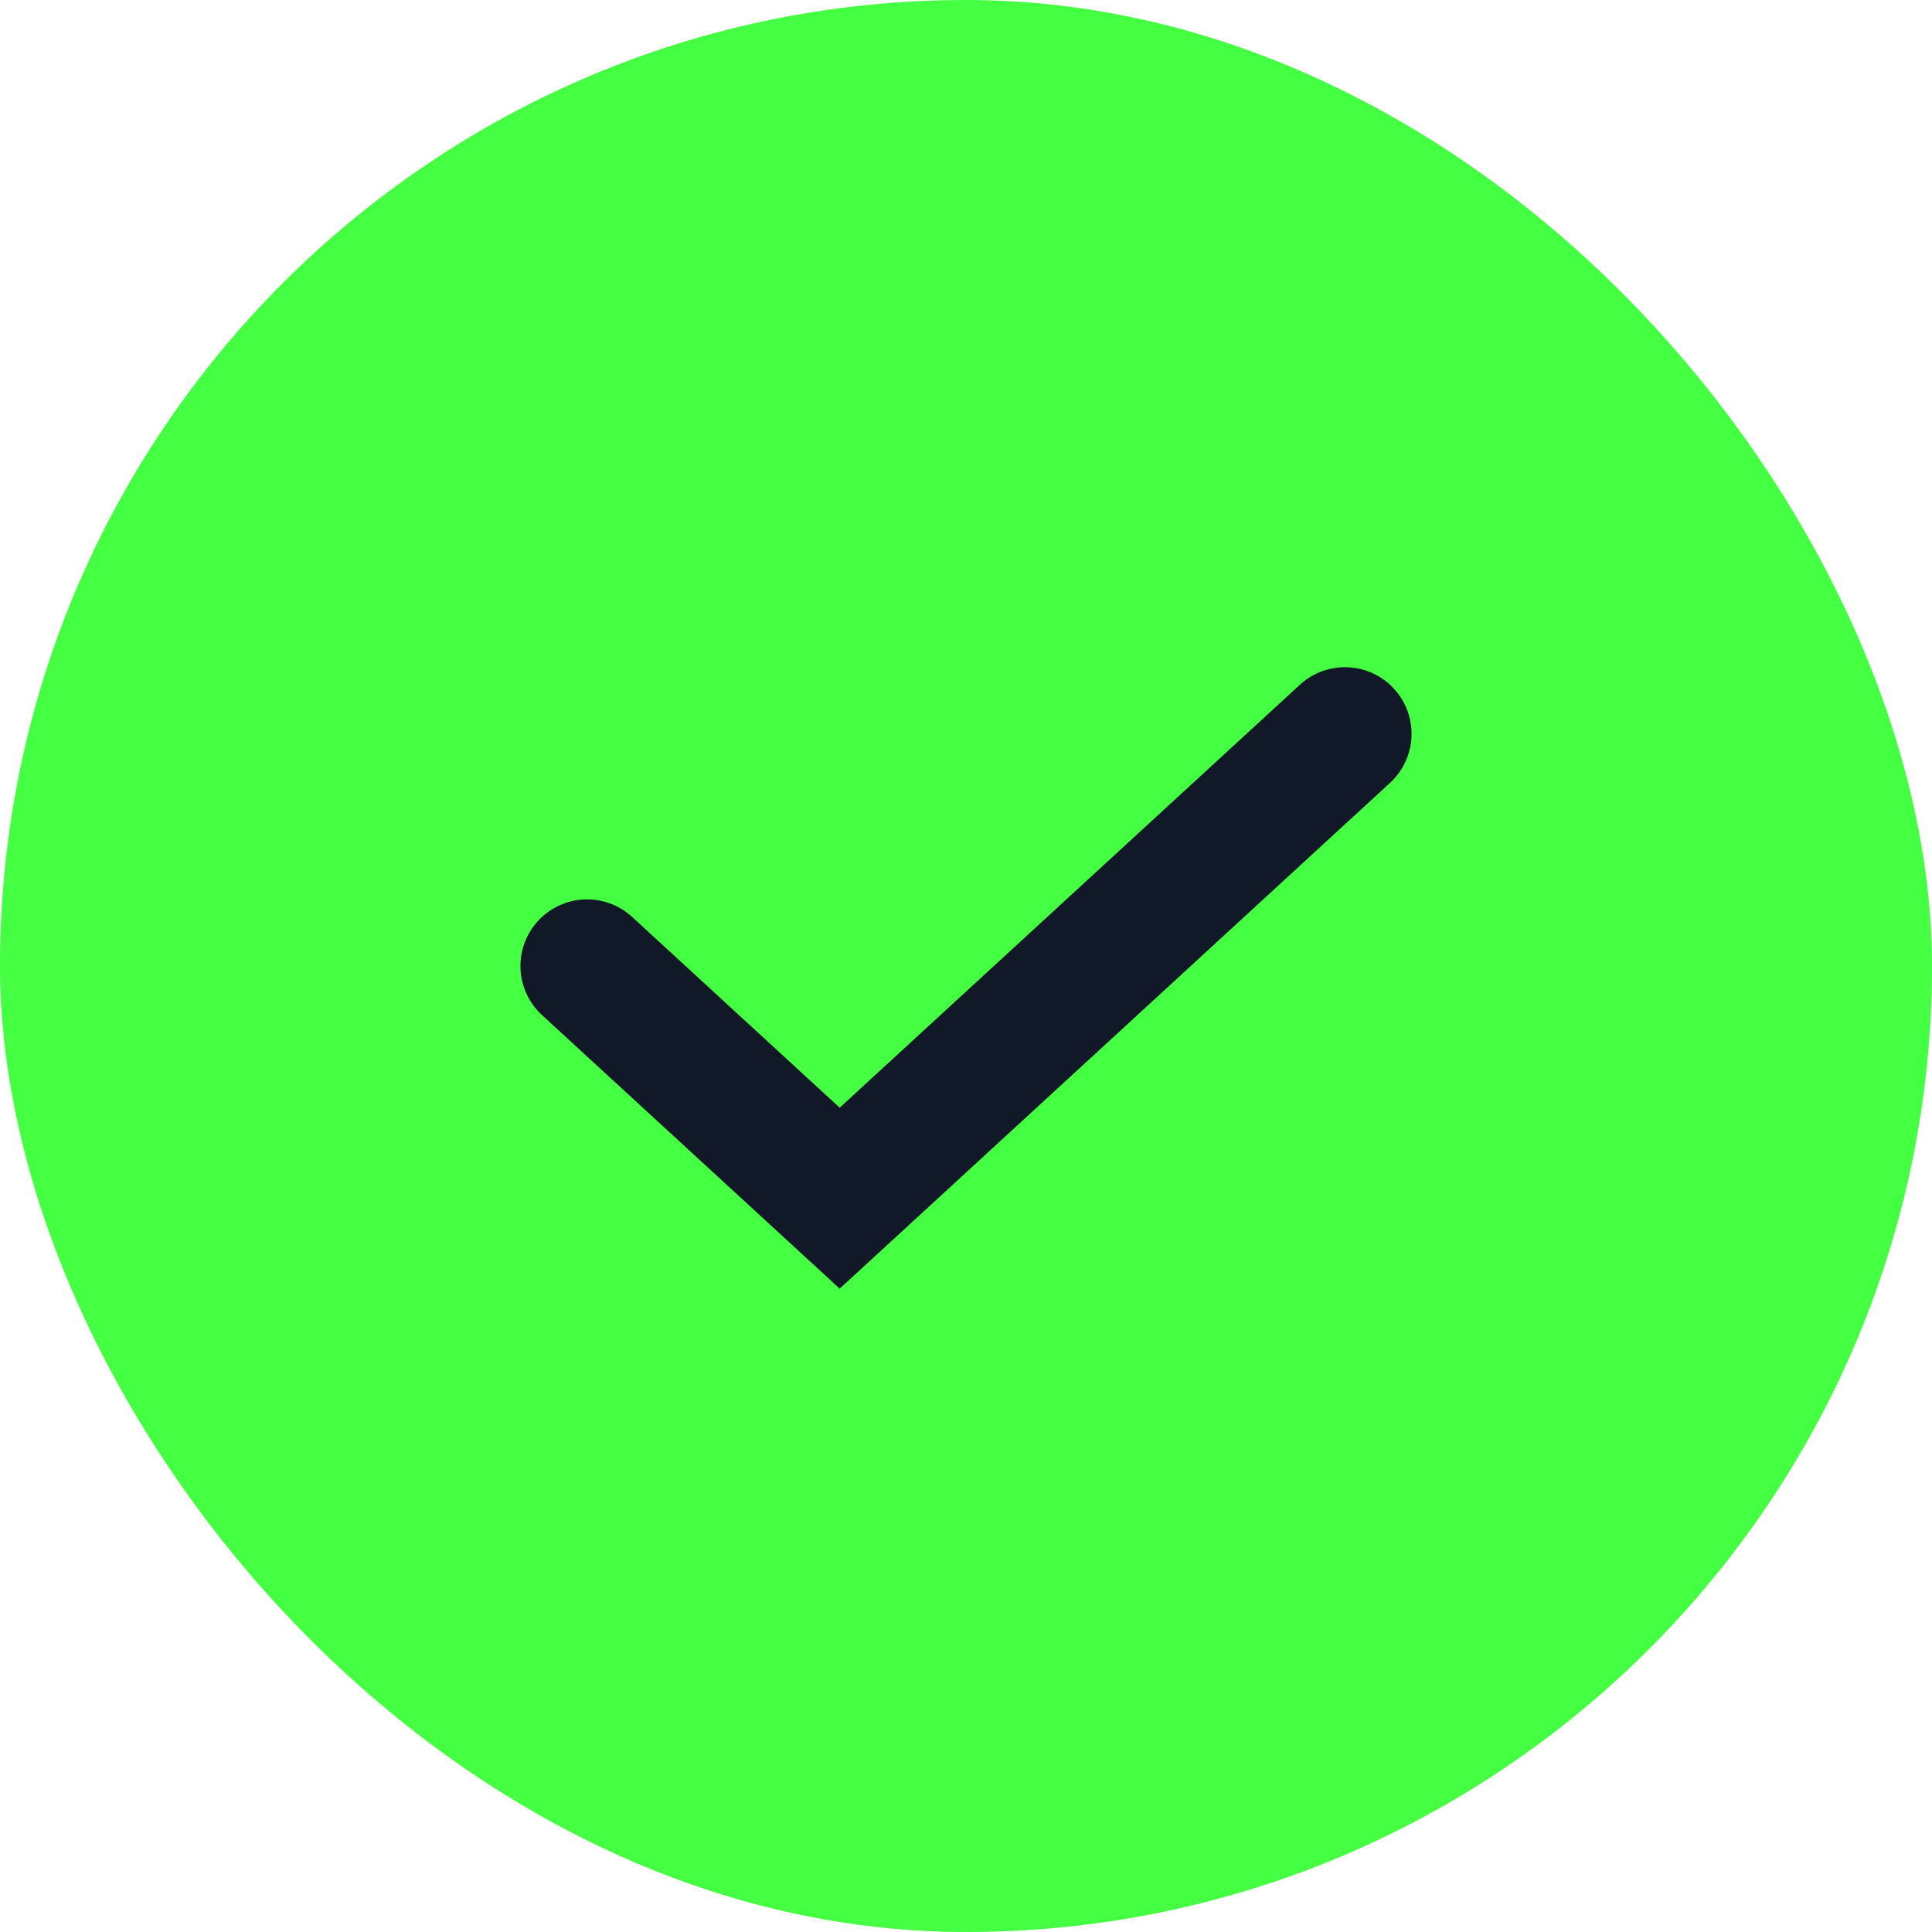
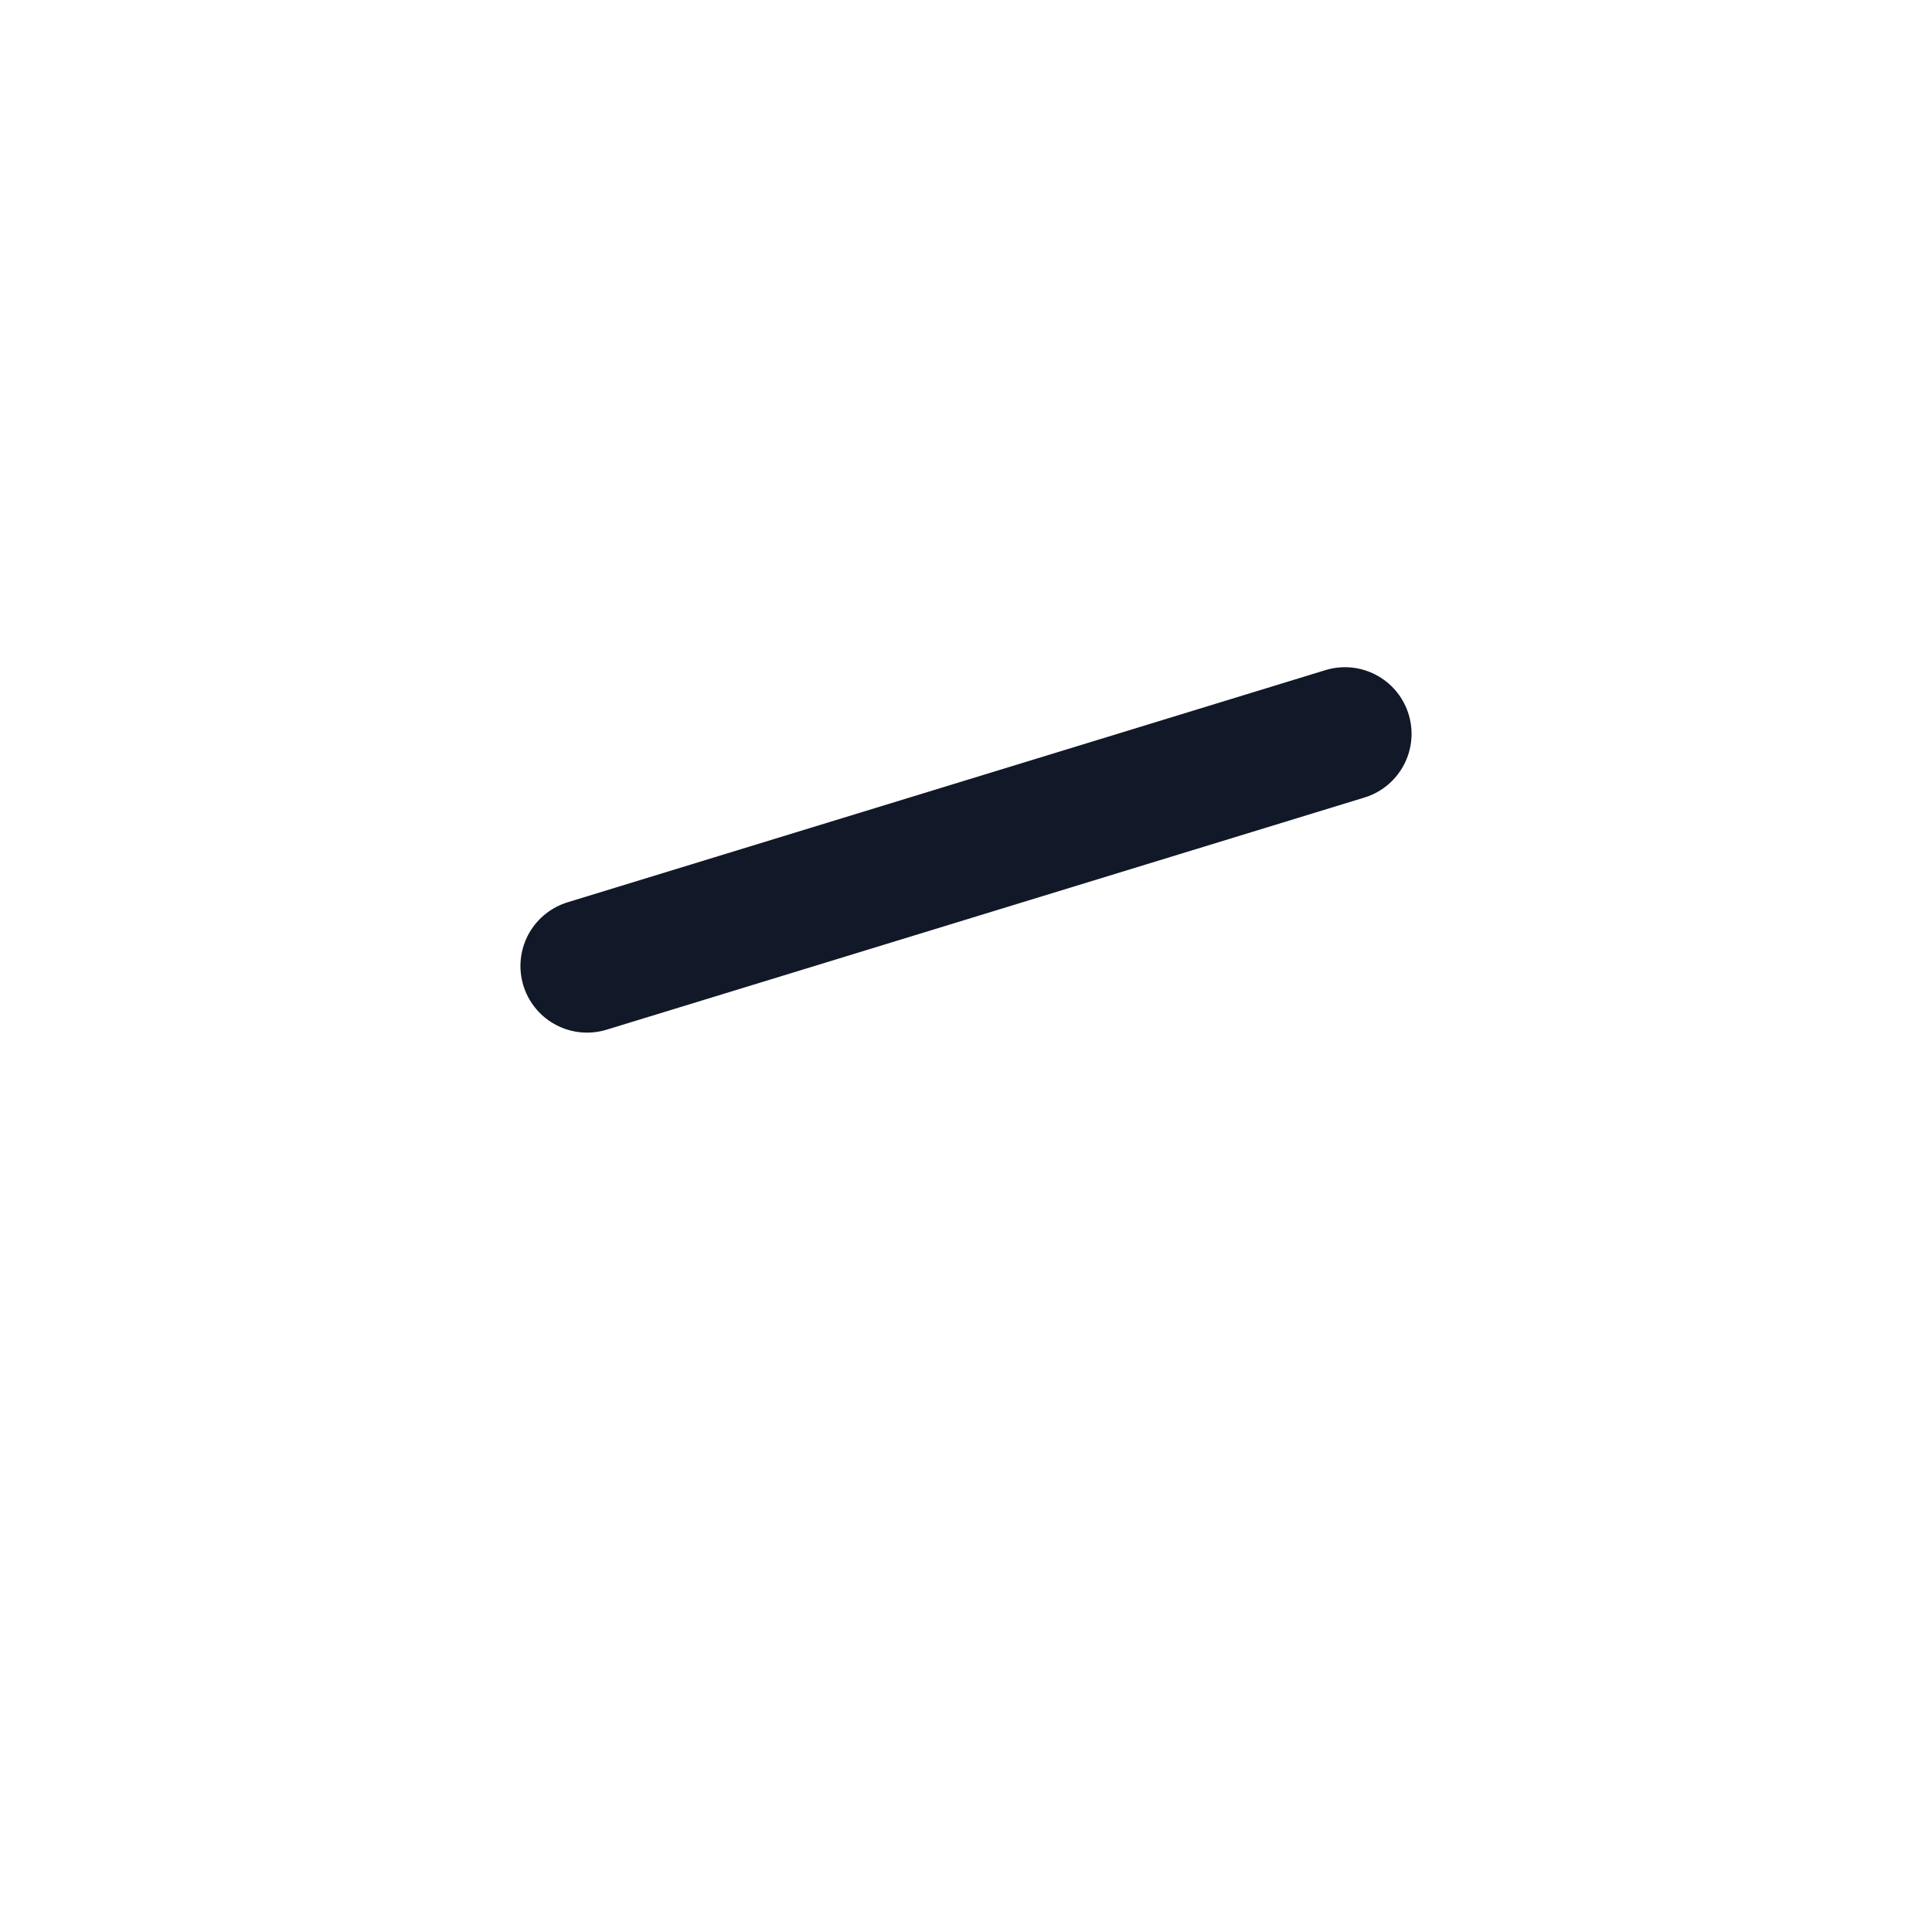
<svg xmlns="http://www.w3.org/2000/svg" width="29" height="29" viewBox="0 0 29 29" fill="none">
-   <rect width="29" height="29" rx="14.5" fill="#45FF42" />
-   <path d="M20.188 11.015L12.604 17.985L8.812 14.5" stroke="#111827" stroke-width="2" stroke-linecap="round" />
+   <path d="M20.188 11.015L8.812 14.5" stroke="#111827" stroke-width="2" stroke-linecap="round" />
</svg>